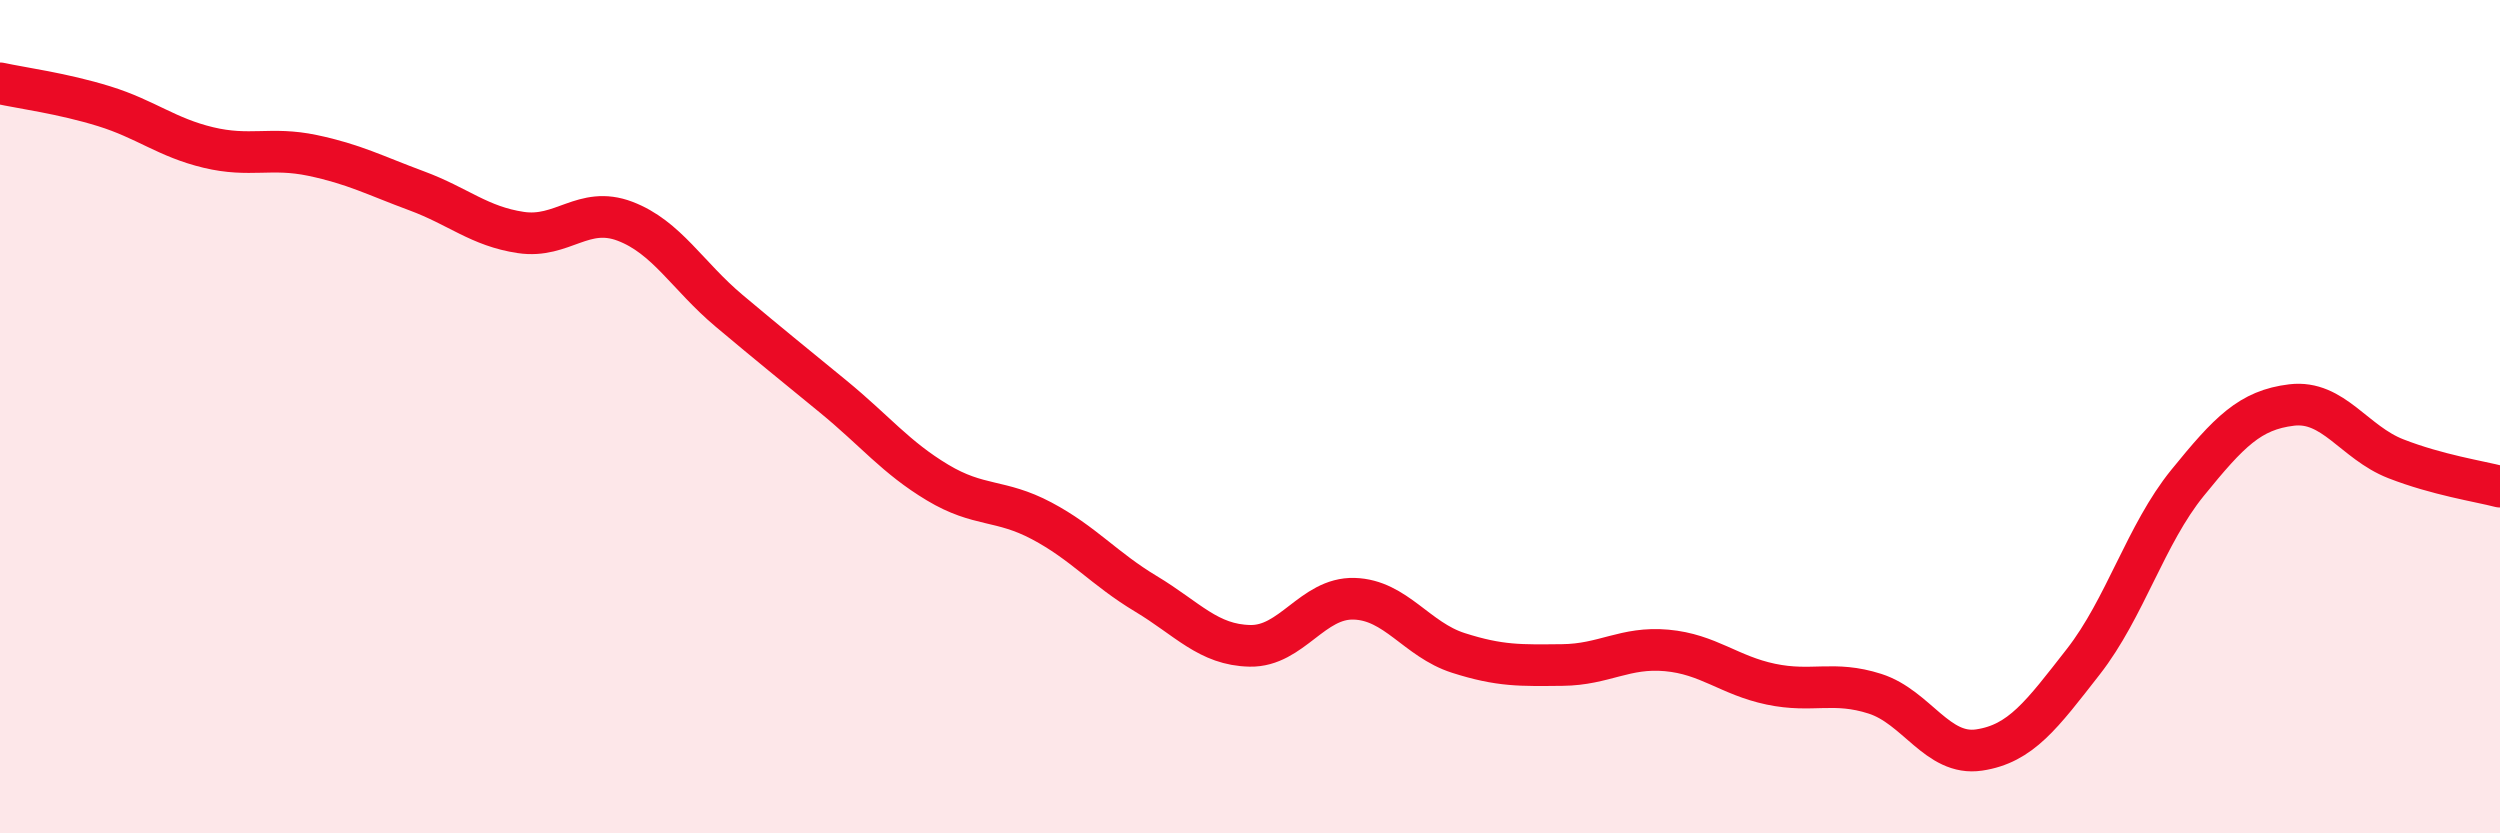
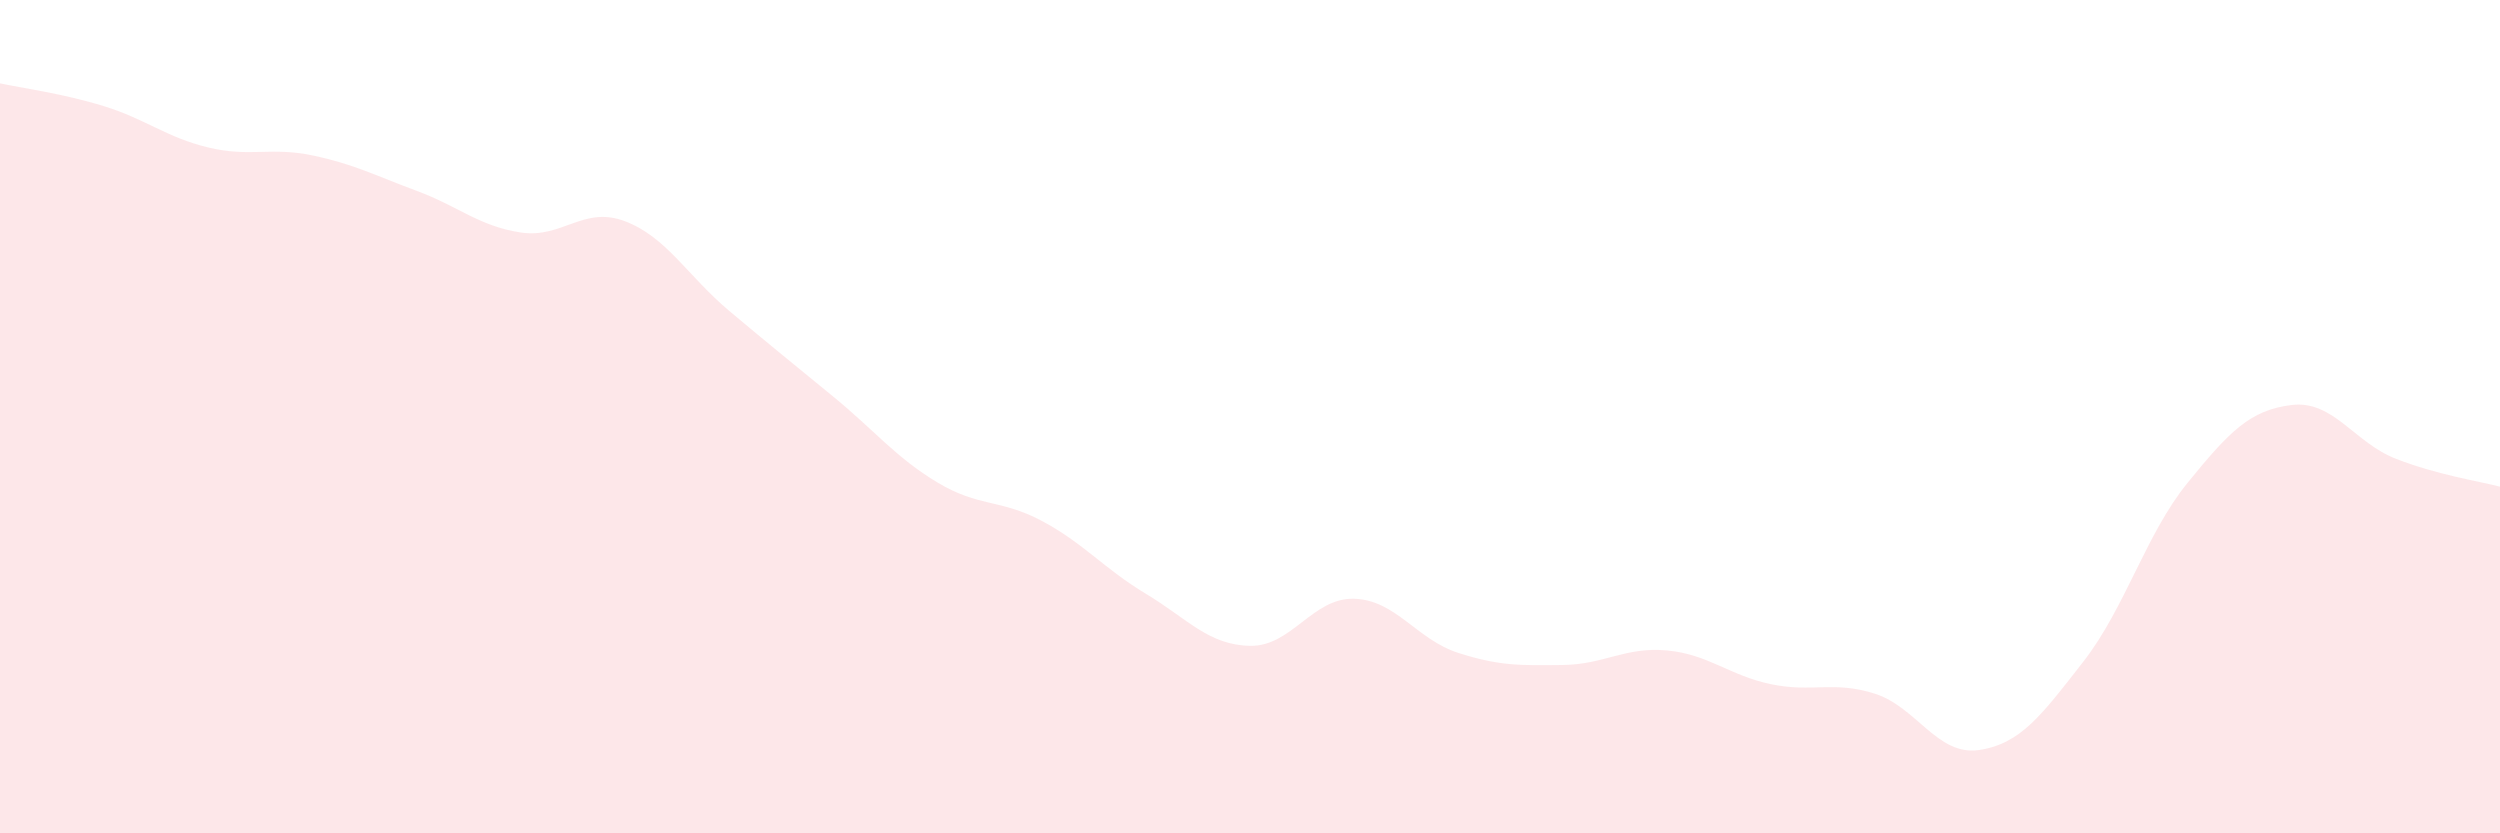
<svg xmlns="http://www.w3.org/2000/svg" width="60" height="20" viewBox="0 0 60 20">
  <path d="M 0,2 C 0.5,2.11 1.5,2.24 2.5,2.55 C 3.5,2.86 4,3.3 5,3.54 C 6,3.78 6.5,3.52 7.5,3.73 C 8.5,3.94 9,4.21 10,4.58 C 11,4.95 11.5,5.43 12.5,5.58 C 13.5,5.73 14,4.93 15,5.31 C 16,5.69 16.5,6.62 17.5,7.46 C 18.5,8.3 19,8.7 20,9.52 C 21,10.34 21.5,10.98 22.5,11.58 C 23.5,12.18 24,11.97 25,12.5 C 26,13.03 26.5,13.65 27.5,14.25 C 28.5,14.85 29,15.48 30,15.5 C 31,15.52 31.5,14.34 32.5,14.37 C 33.5,14.4 34,15.35 35,15.67 C 36,15.99 36.5,15.97 37.5,15.96 C 38.5,15.95 39,15.52 40,15.61 C 41,15.7 41.5,16.21 42.5,16.42 C 43.5,16.63 44,16.33 45,16.65 C 46,16.97 46.5,18.15 47.5,18 C 48.5,17.85 49,17.16 50,15.88 C 51,14.6 51.5,12.82 52.5,11.59 C 53.5,10.36 54,9.84 55,9.72 C 56,9.6 56.5,10.62 57.5,11.01 C 58.5,11.4 59.5,11.55 60,11.68L60 20L0 20Z" fill="#EB0A25" opacity="0.1" stroke-linecap="round" stroke-linejoin="round" />
-   <path d="M 0,2 C 0.5,2.11 1.5,2.24 2.5,2.55 C 3.5,2.86 4,3.3 5,3.54 C 6,3.78 6.5,3.52 7.5,3.73 C 8.5,3.94 9,4.21 10,4.58 C 11,4.95 11.5,5.43 12.5,5.58 C 13.5,5.73 14,4.93 15,5.31 C 16,5.69 16.5,6.62 17.5,7.46 C 18.5,8.3 19,8.7 20,9.52 C 21,10.34 21.5,10.98 22.5,11.58 C 23.5,12.18 24,11.97 25,12.5 C 26,13.03 26.5,13.65 27.5,14.25 C 28.5,14.85 29,15.48 30,15.5 C 31,15.52 31.5,14.34 32.5,14.37 C 33.5,14.4 34,15.35 35,15.67 C 36,15.99 36.5,15.97 37.5,15.96 C 38.5,15.95 39,15.52 40,15.61 C 41,15.7 41.5,16.21 42.5,16.42 C 43.5,16.63 44,16.33 45,16.65 C 46,16.97 46.5,18.15 47.5,18 C 48.5,17.85 49,17.16 50,15.88 C 51,14.6 51.5,12.82 52.5,11.59 C 53.5,10.36 54,9.84 55,9.72 C 56,9.6 56.5,10.62 57.5,11.01 C 58.5,11.4 59.5,11.55 60,11.68" stroke="#EB0A25" stroke-width="1" fill="none" stroke-linecap="round" stroke-linejoin="round" />
</svg>